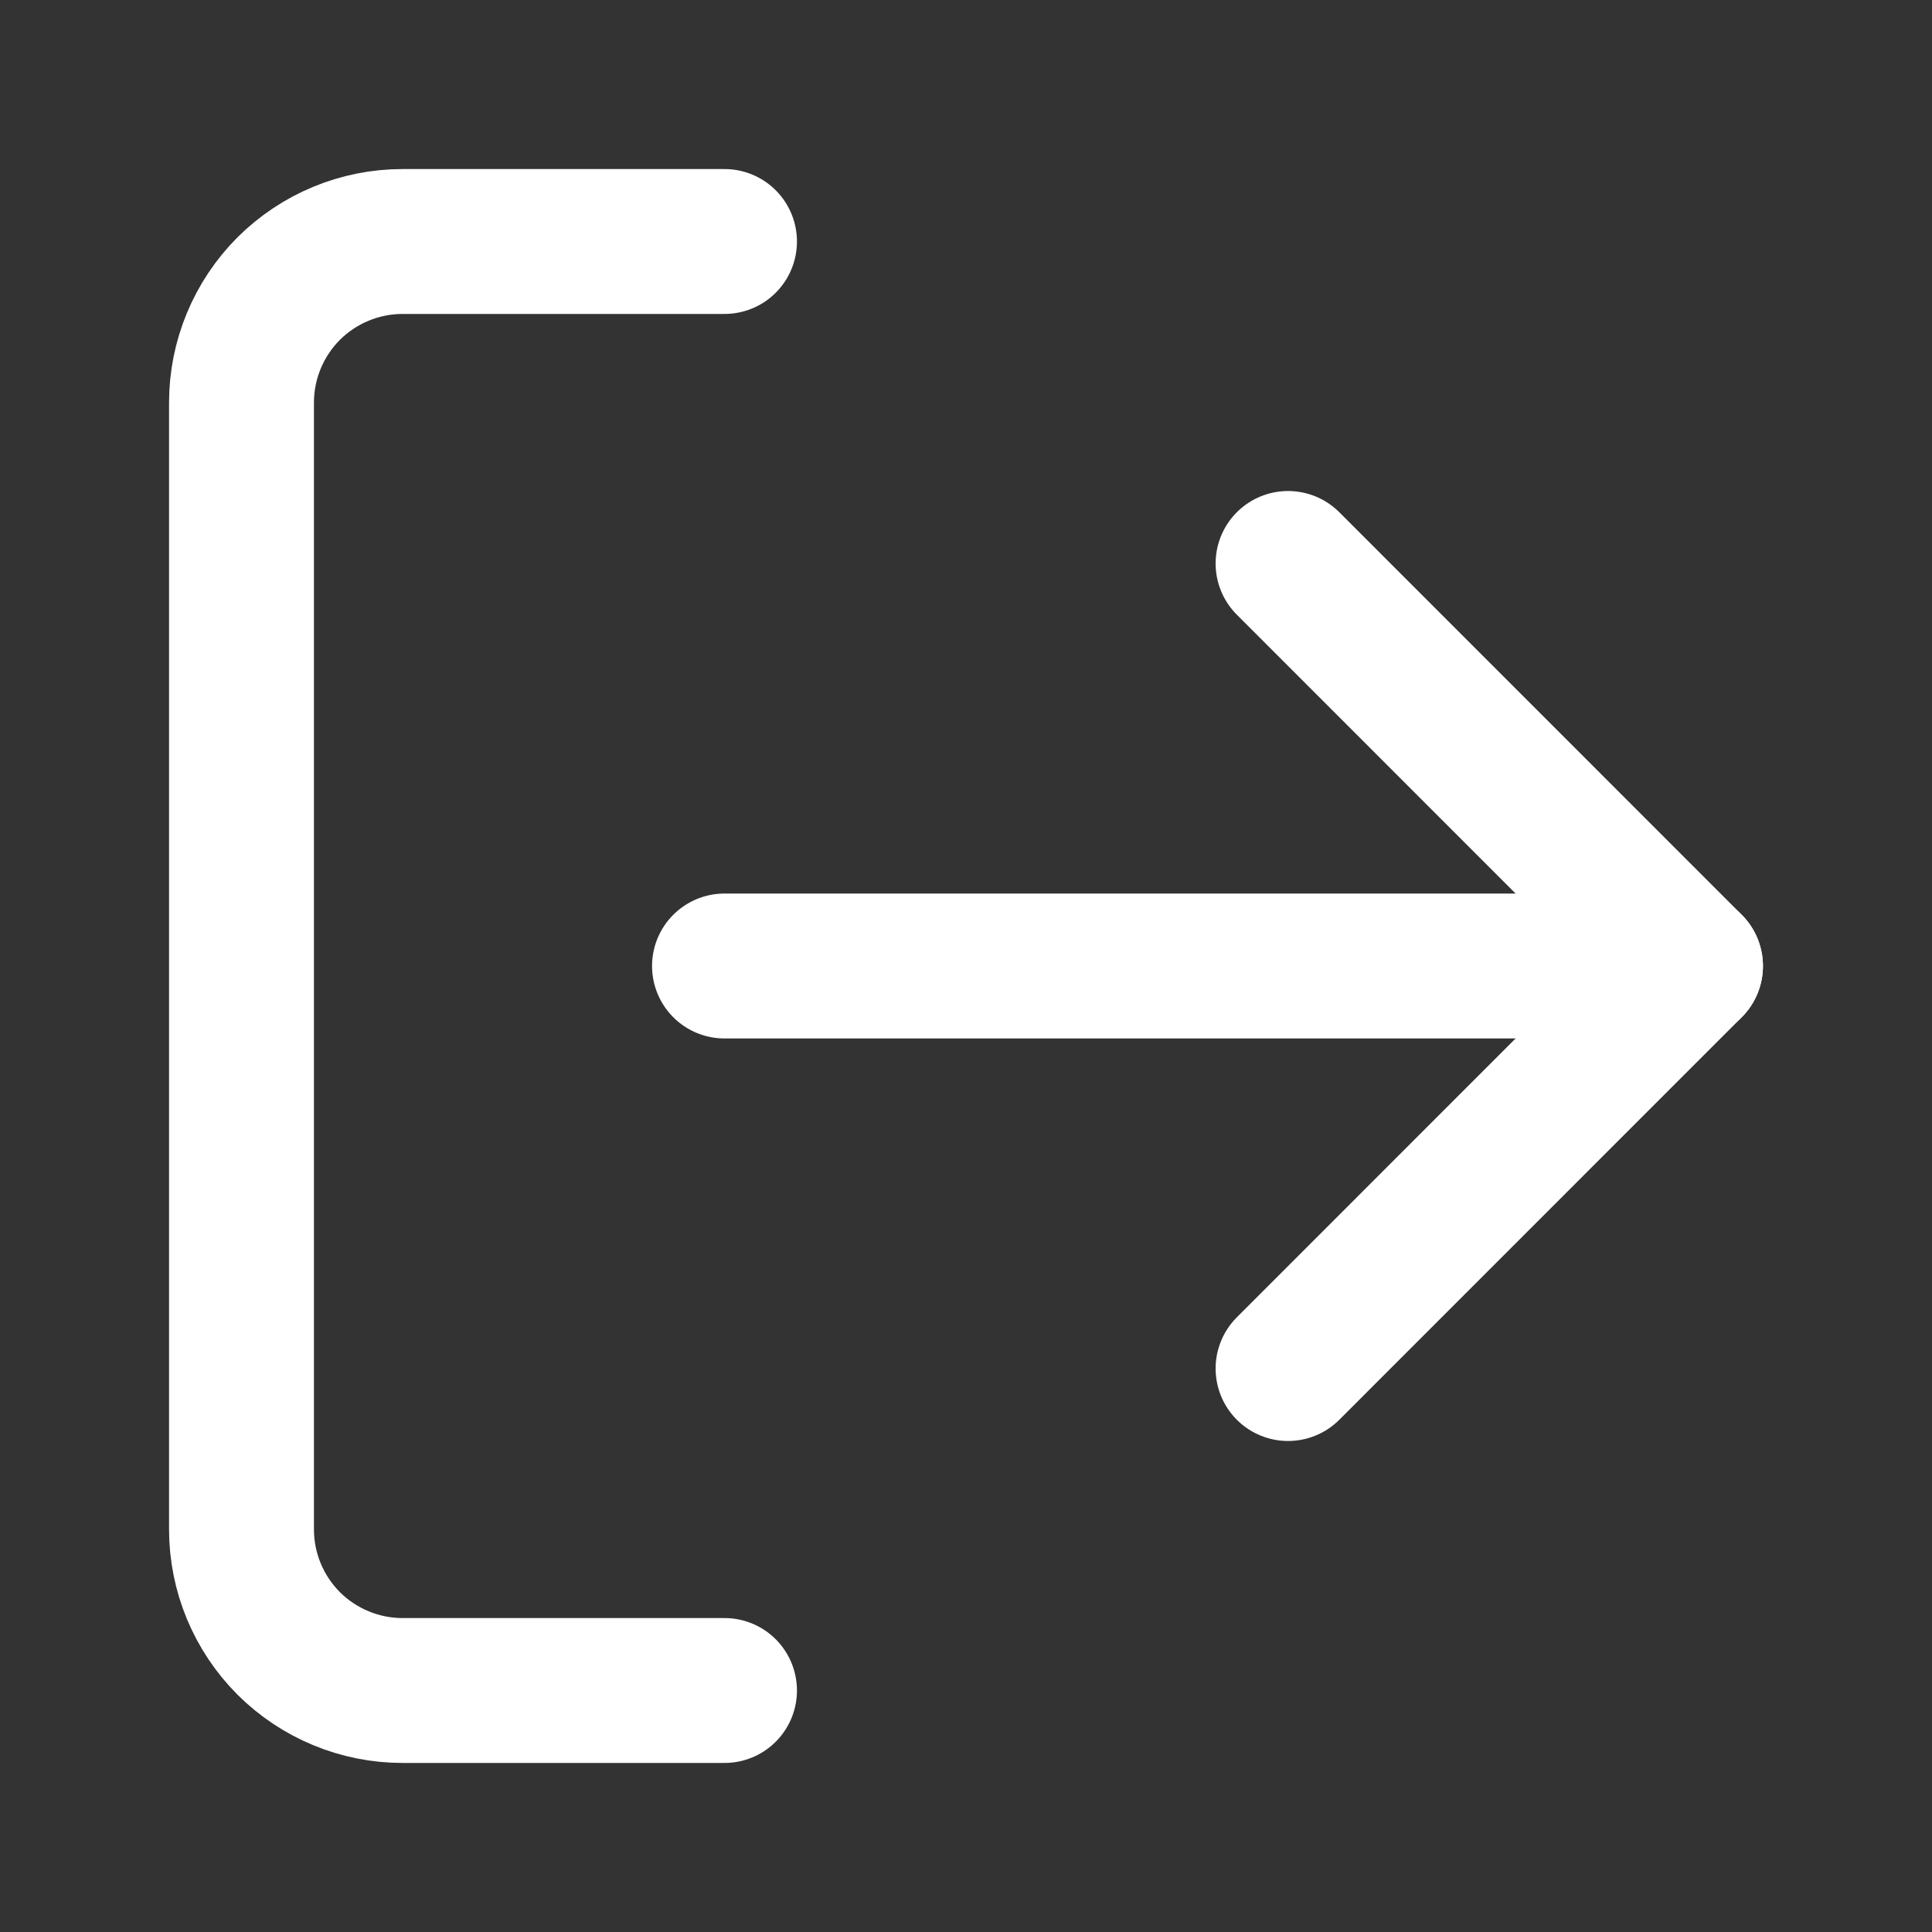
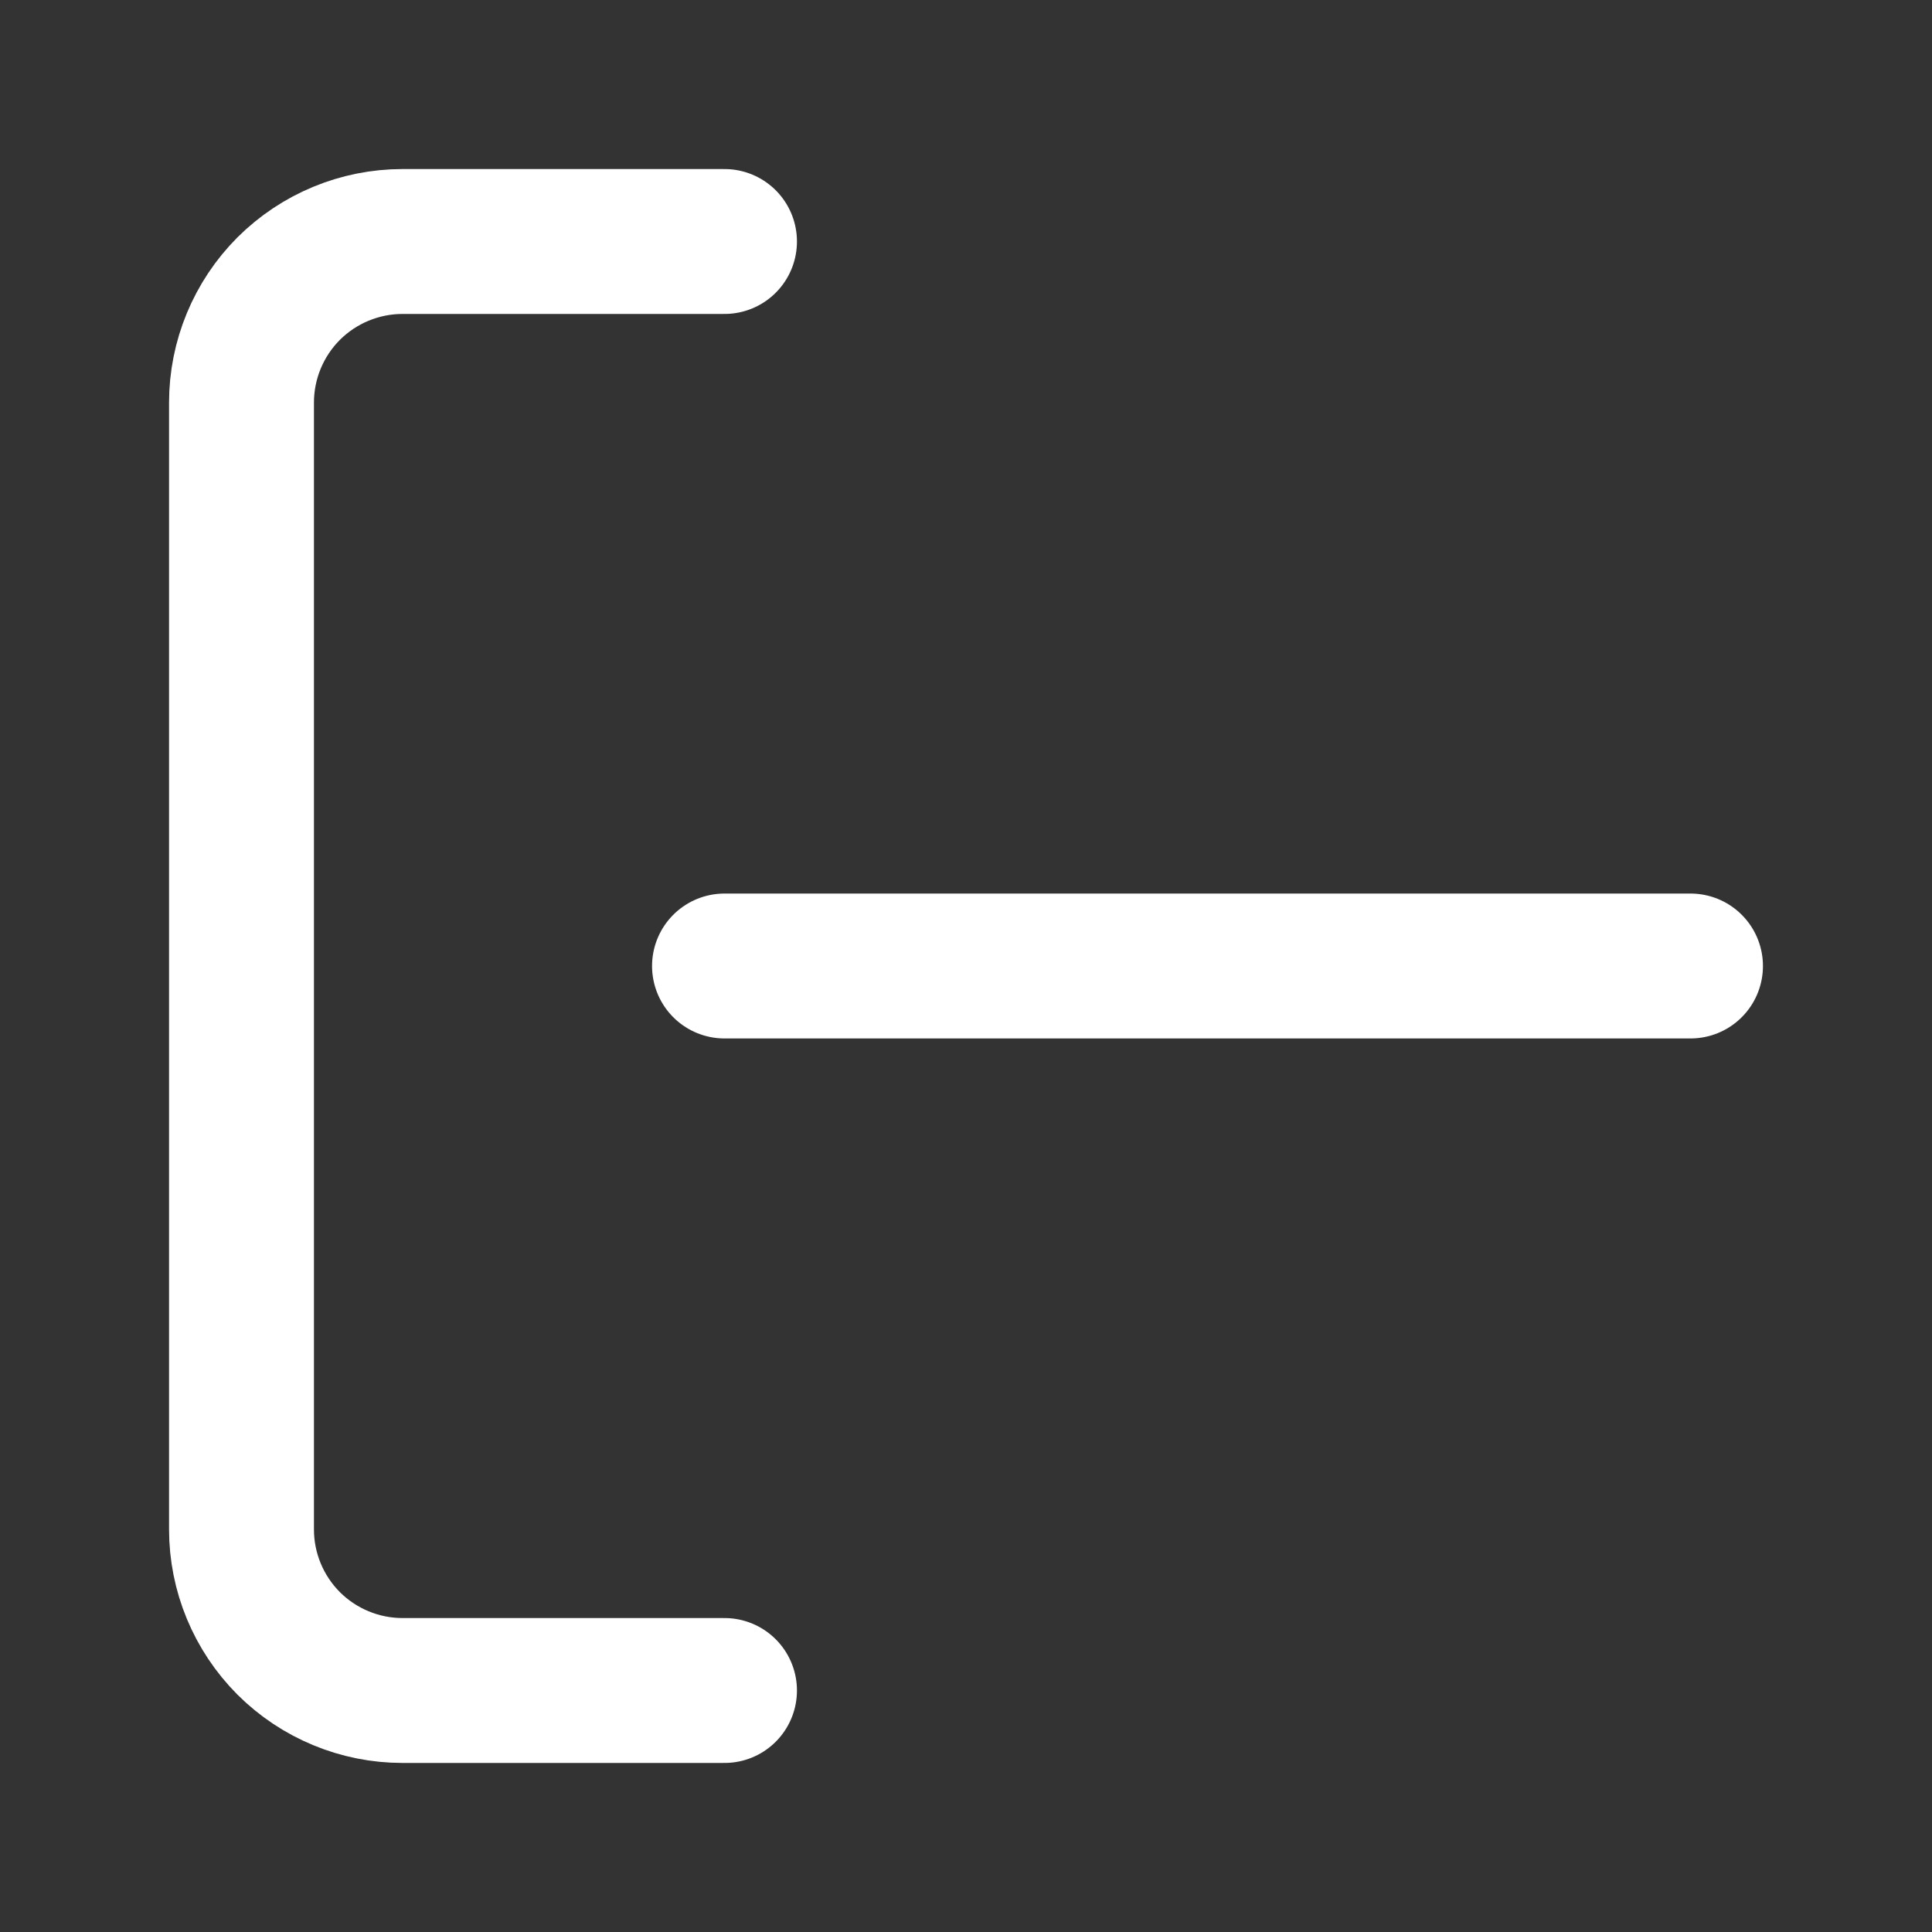
<svg xmlns="http://www.w3.org/2000/svg" width="20" height="20" viewBox="0 0 20 20" fill="none">
  <rect x="0" y="0" width="20" height="20" fill="#333333" stroke="none" />
  <path d="M7.5 17.5H4.167C3.725 17.5 3.301 17.324 2.988 17.012C2.676 16.699 2.5 16.275 2.5 15.833V4.167C2.5 3.725 2.676 3.301 2.988 2.988C3.301 2.676 3.725 2.5 4.167 2.5H7.5" stroke="white" stroke-width="1.5" stroke-linecap="round" stroke-linejoin="round" />
-   <path d="M13.334 14.167L17.5 10L13.334 5.833" stroke="white" stroke-width="1.5" stroke-linecap="round" stroke-linejoin="round" />
  <path d="M17.5 10H7.5" stroke="white" stroke-width="1.5" stroke-linecap="round" stroke-linejoin="round" />
</svg>